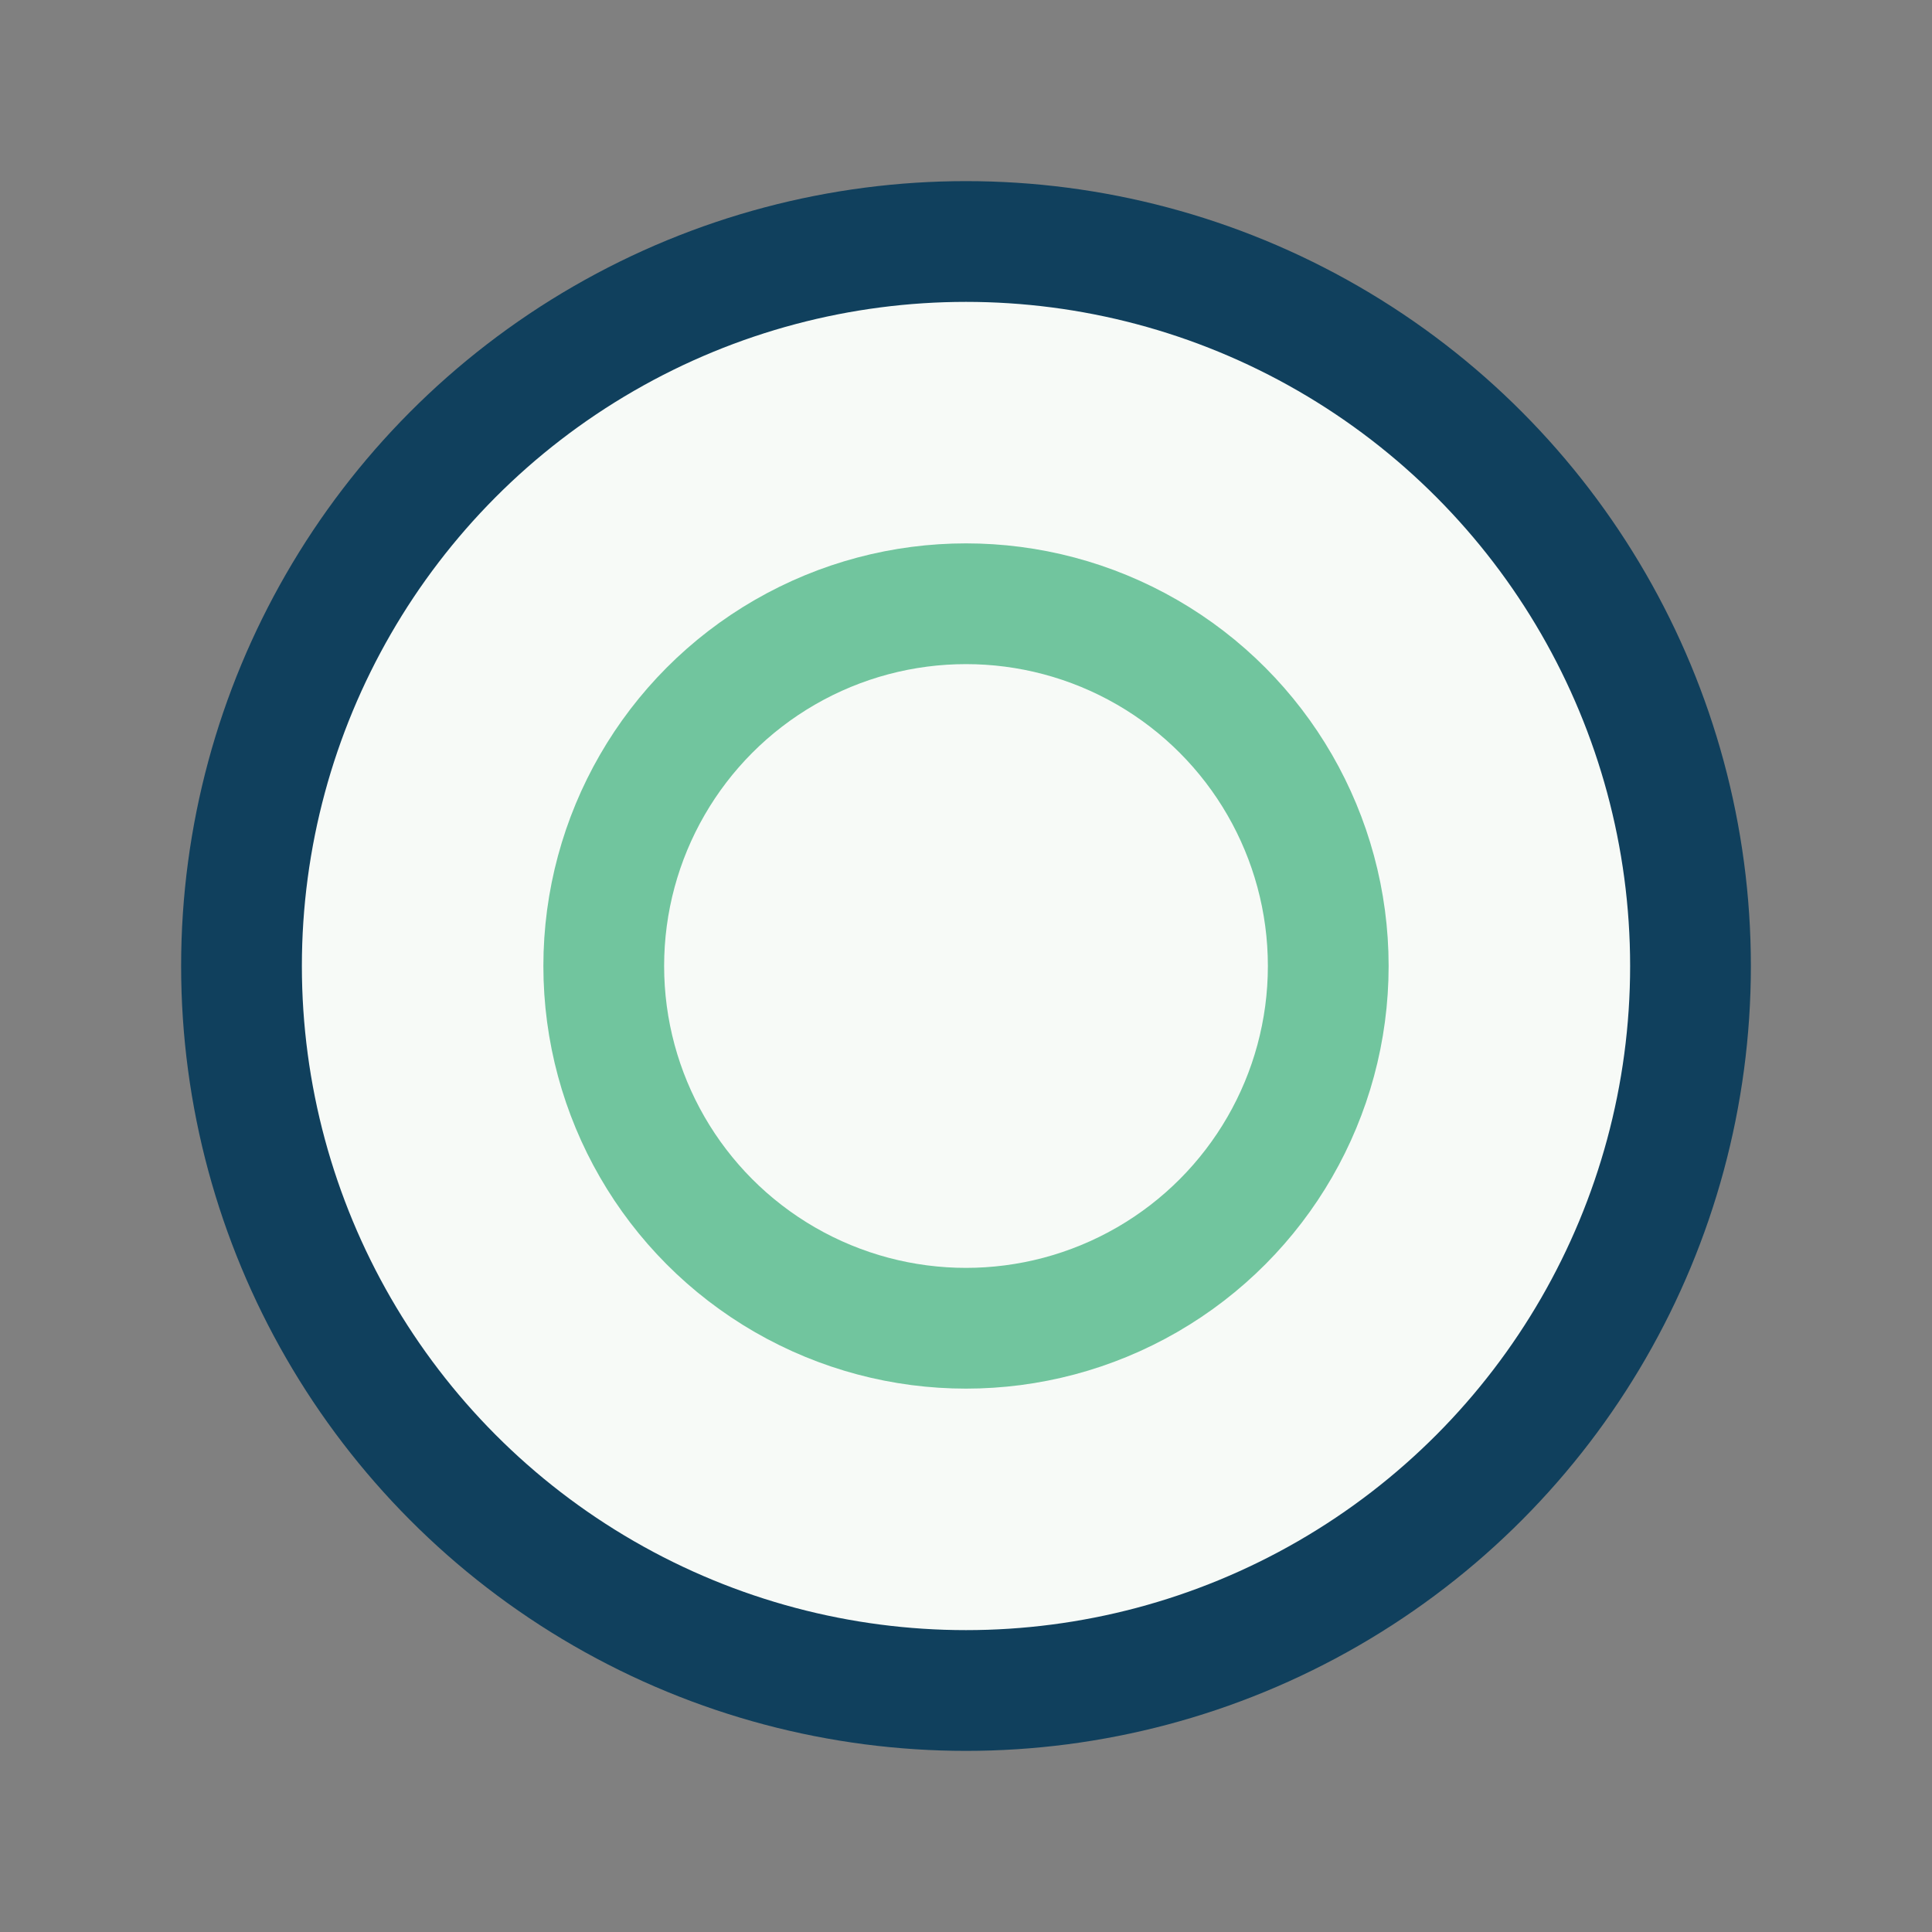
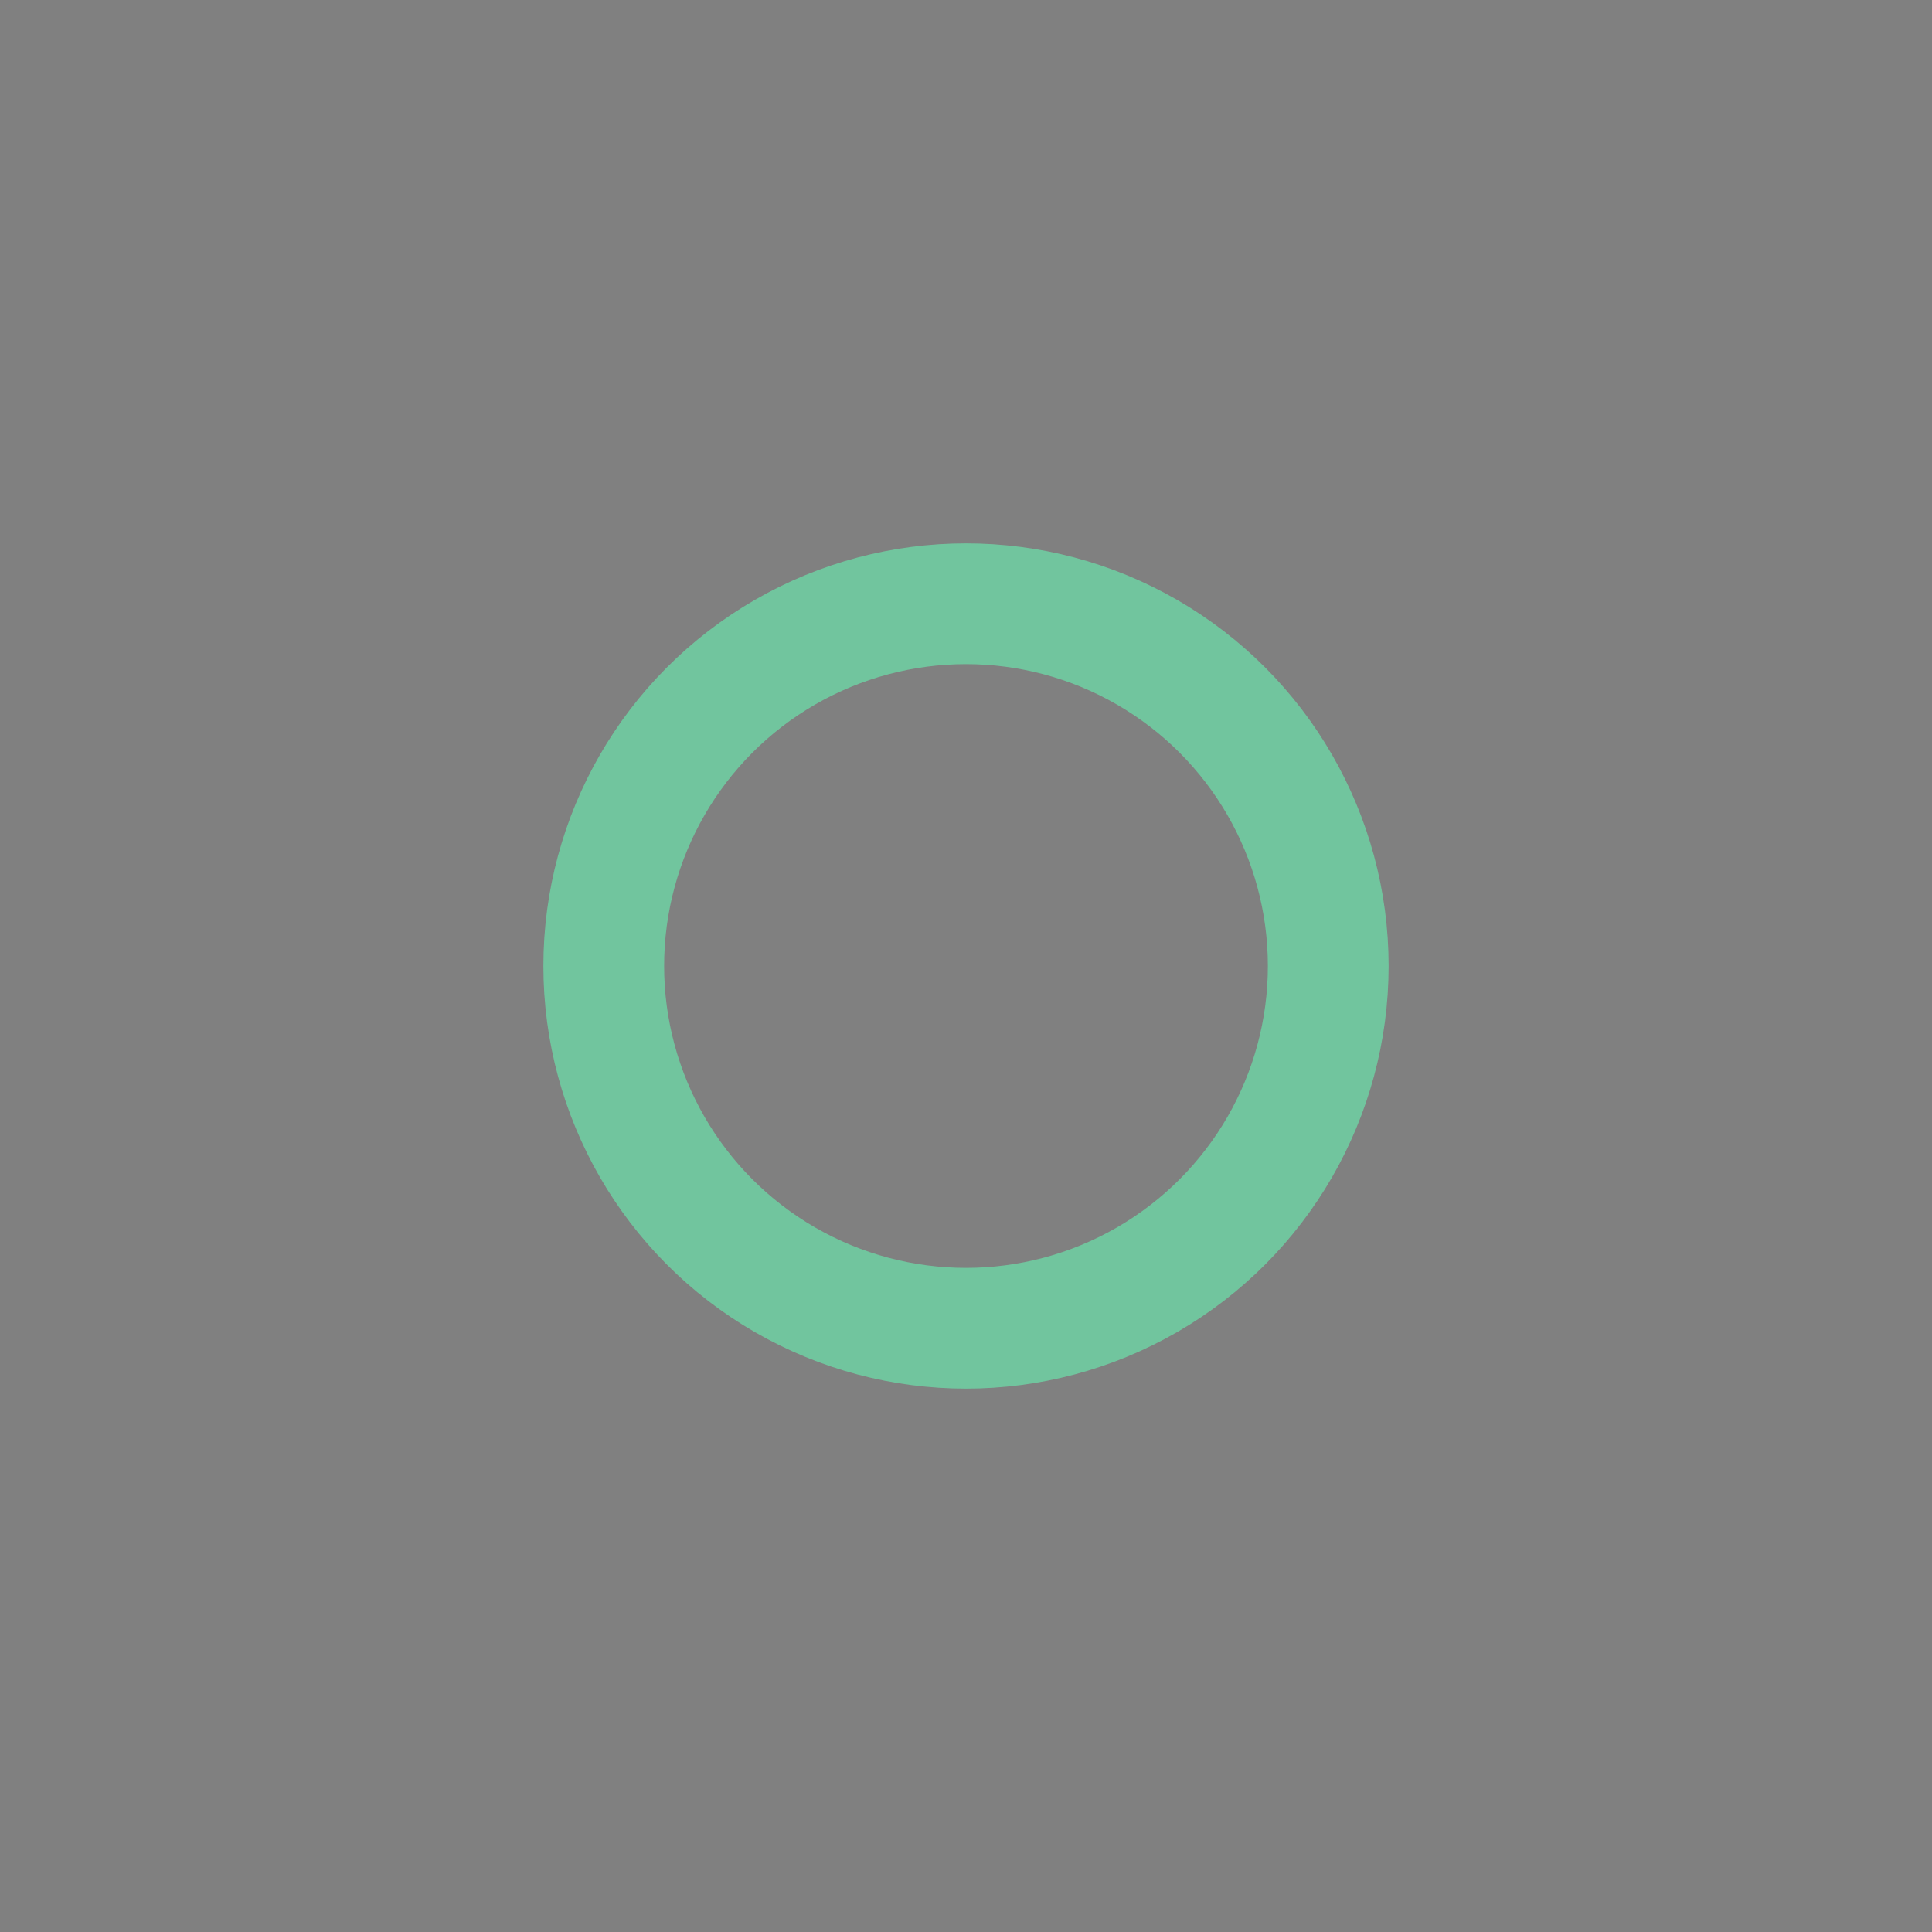
<svg xmlns="http://www.w3.org/2000/svg" width="32" height="32" viewBox="0 0 32 32">
  <rect x="0" y="0" width="32" height="32" fill="#808080" stroke="none" />
-   <circle cx="16" cy="16" r="12" fill="#F7FAF7" stroke="#10405D" stroke-width="2" />
  <circle cx="16" cy="16" r="6" fill="none" stroke="#71C59E" stroke-width="2" />
</svg>